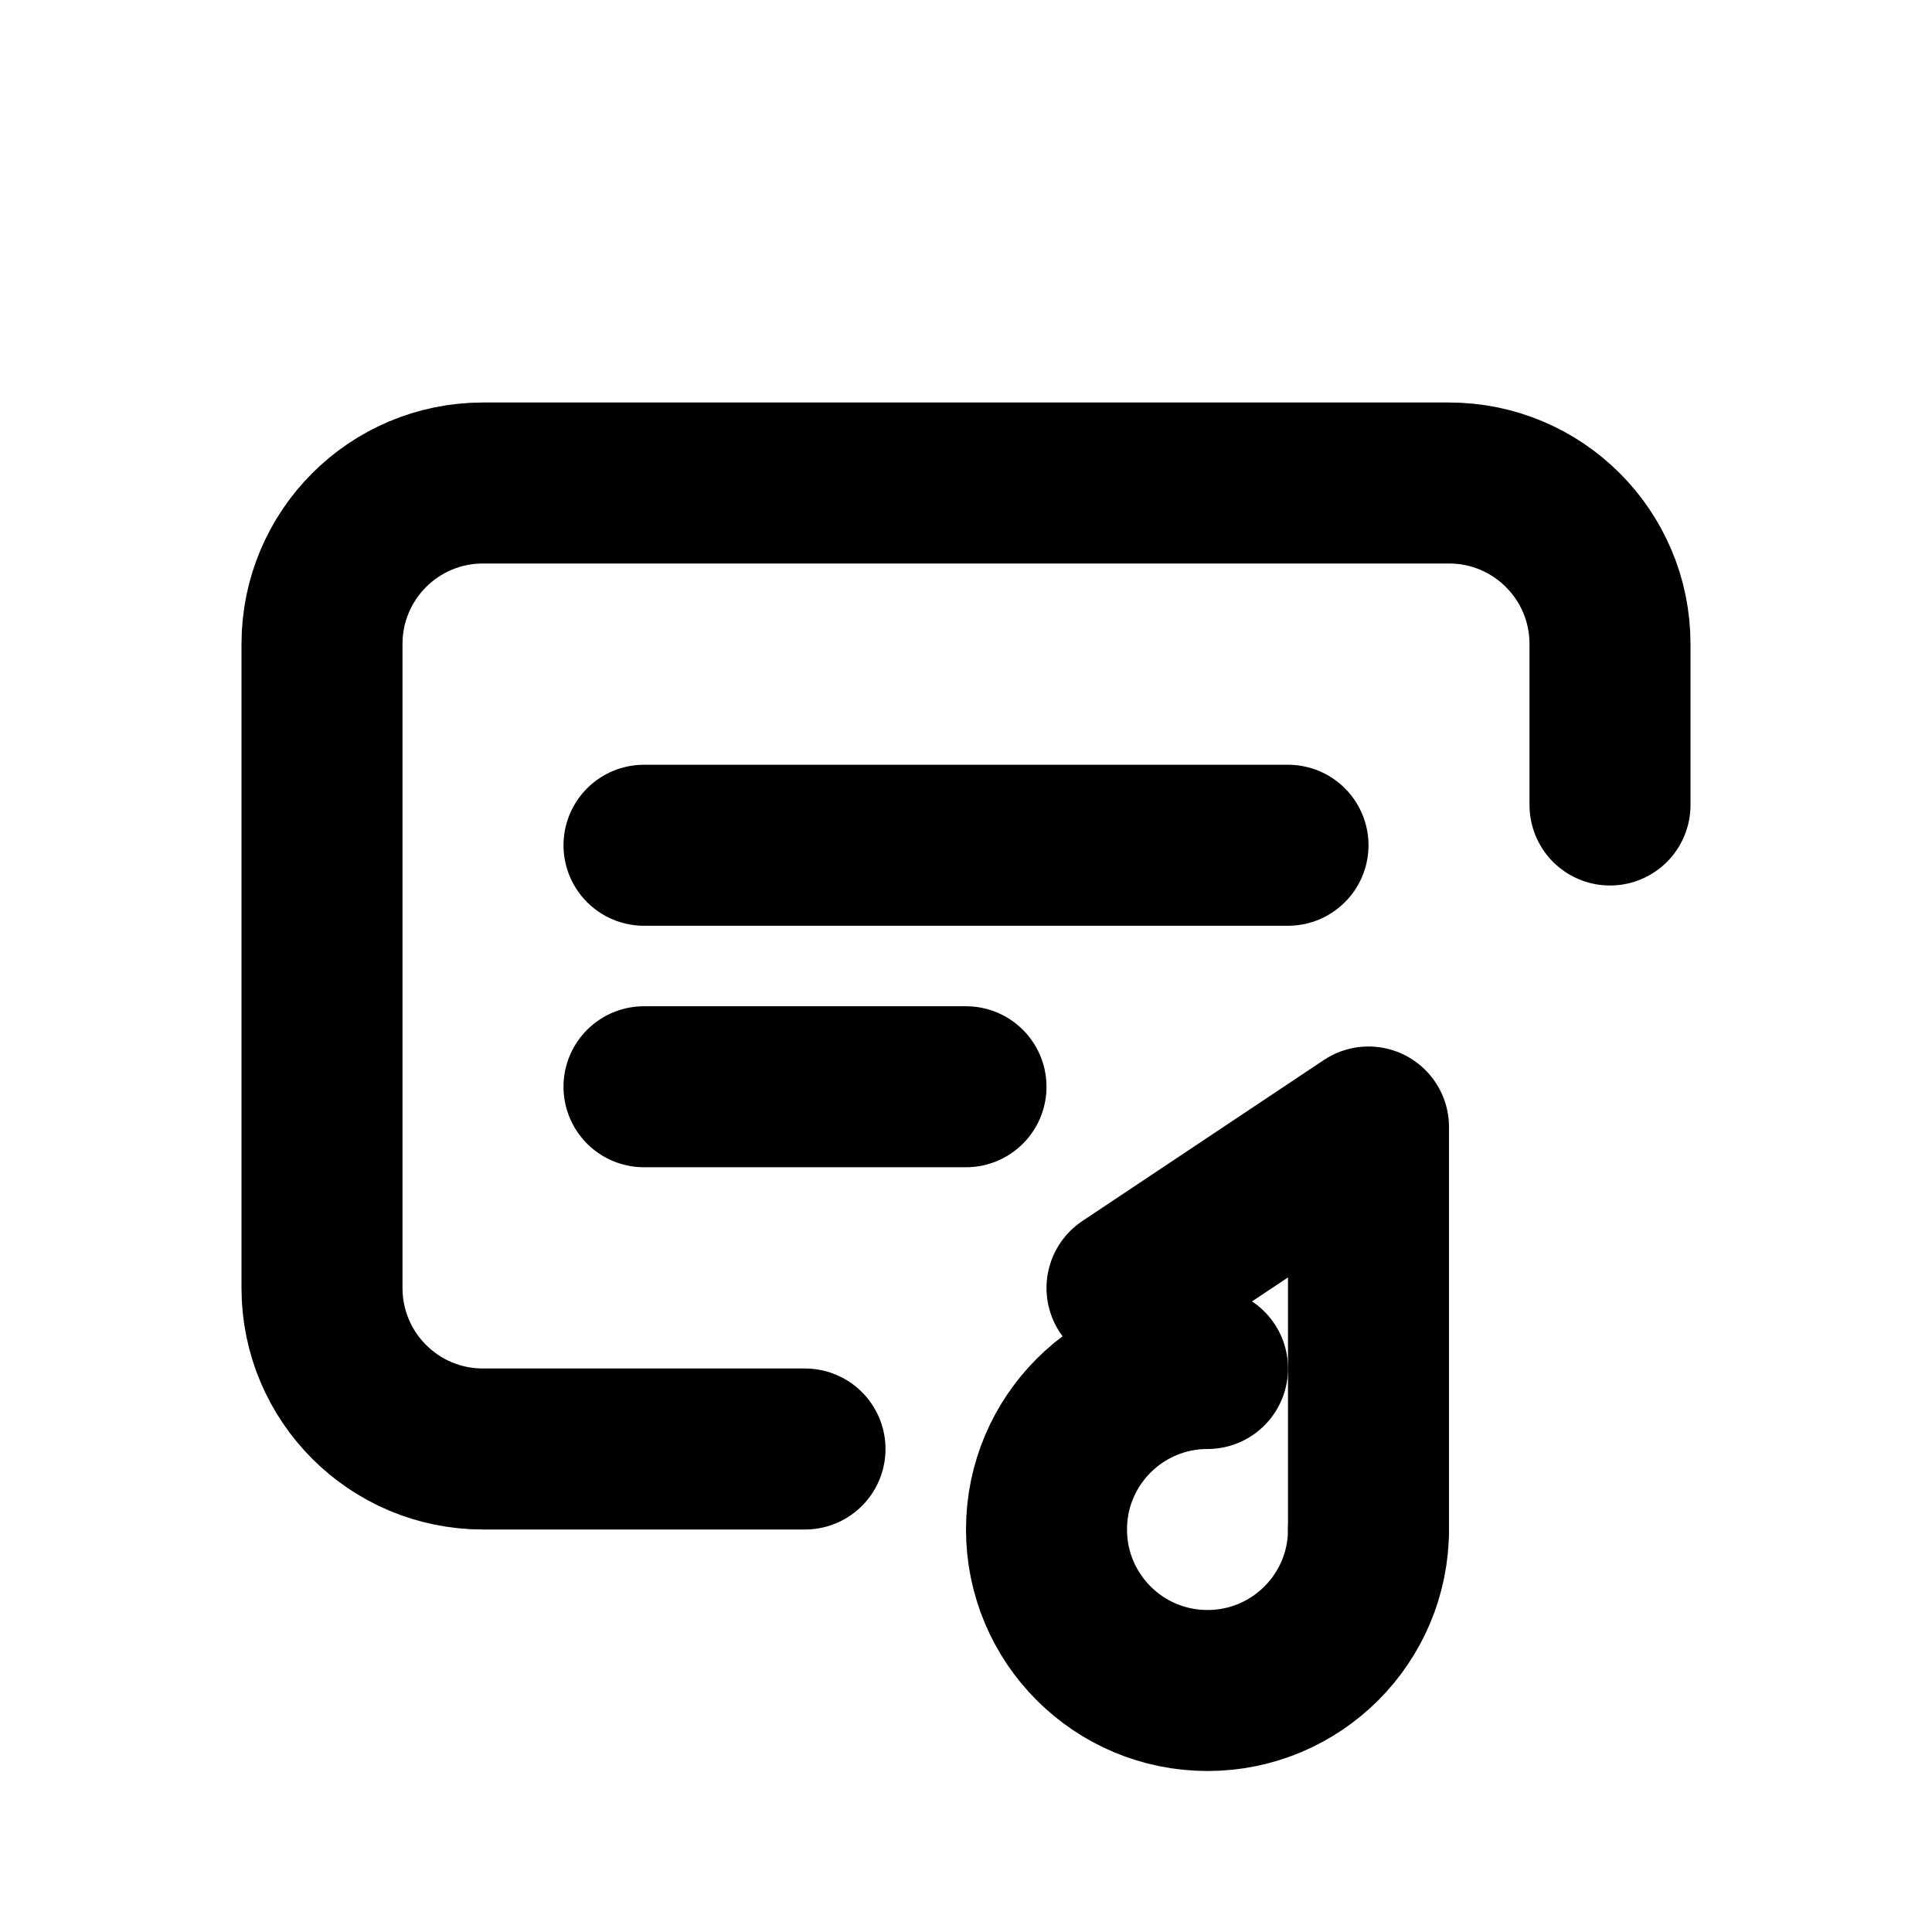
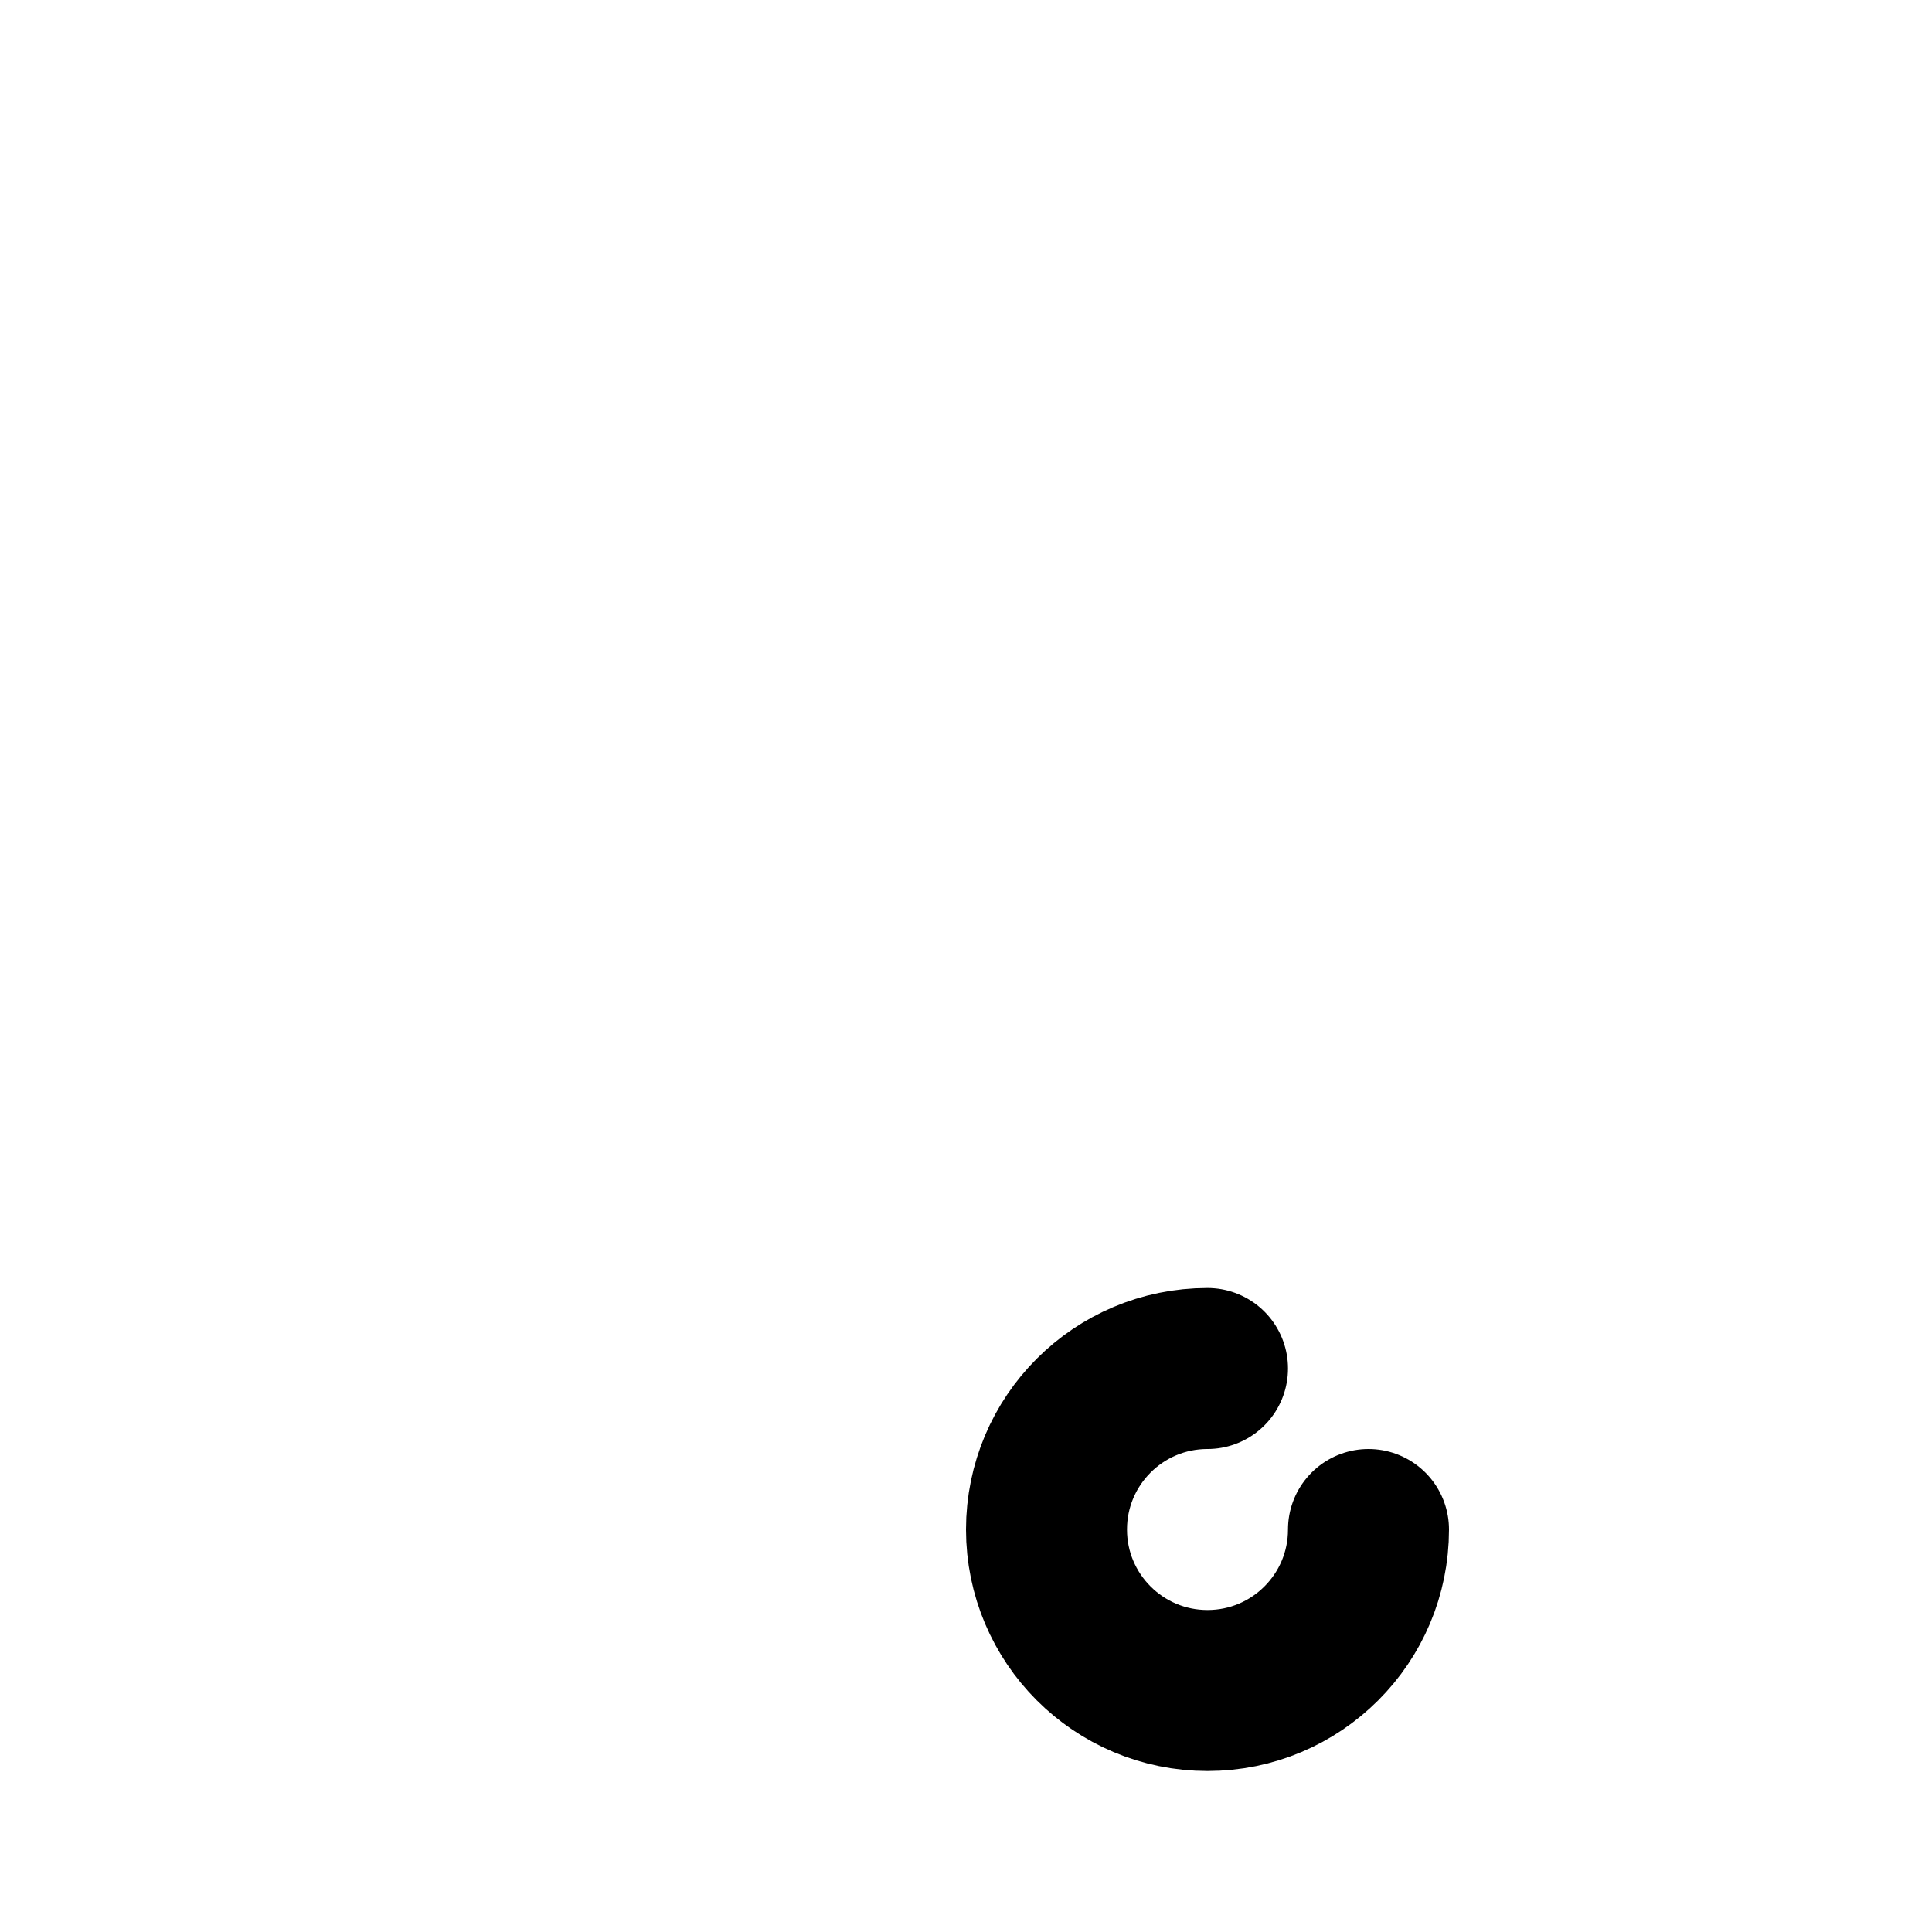
<svg xmlns="http://www.w3.org/2000/svg" width="24" height="24" viewBox="0 0 24 24" fill="none">
-   <path d="M20 10V8C20 6.895 19.105 6 18 6H6C4.895 6 4 6.895 4 8V16C4 17.105 4.895 18 6 18H10" stroke="currentColor" stroke-width="2" stroke-linecap="round" />
-   <path d="M14 16L17 14V19" stroke="currentColor" stroke-width="2" stroke-linecap="round" stroke-linejoin="round" />
  <path d="M17 19C17 20.105 16.105 21 15 21C13.895 21 13 20.105 13 19C13 17.895 13.895 17 15 17" stroke="currentColor" stroke-width="2" stroke-linecap="round" />
-   <path d="M8 10.5H16M8 13.5H12" stroke="currentColor" stroke-width="2" stroke-linecap="round" />
</svg>